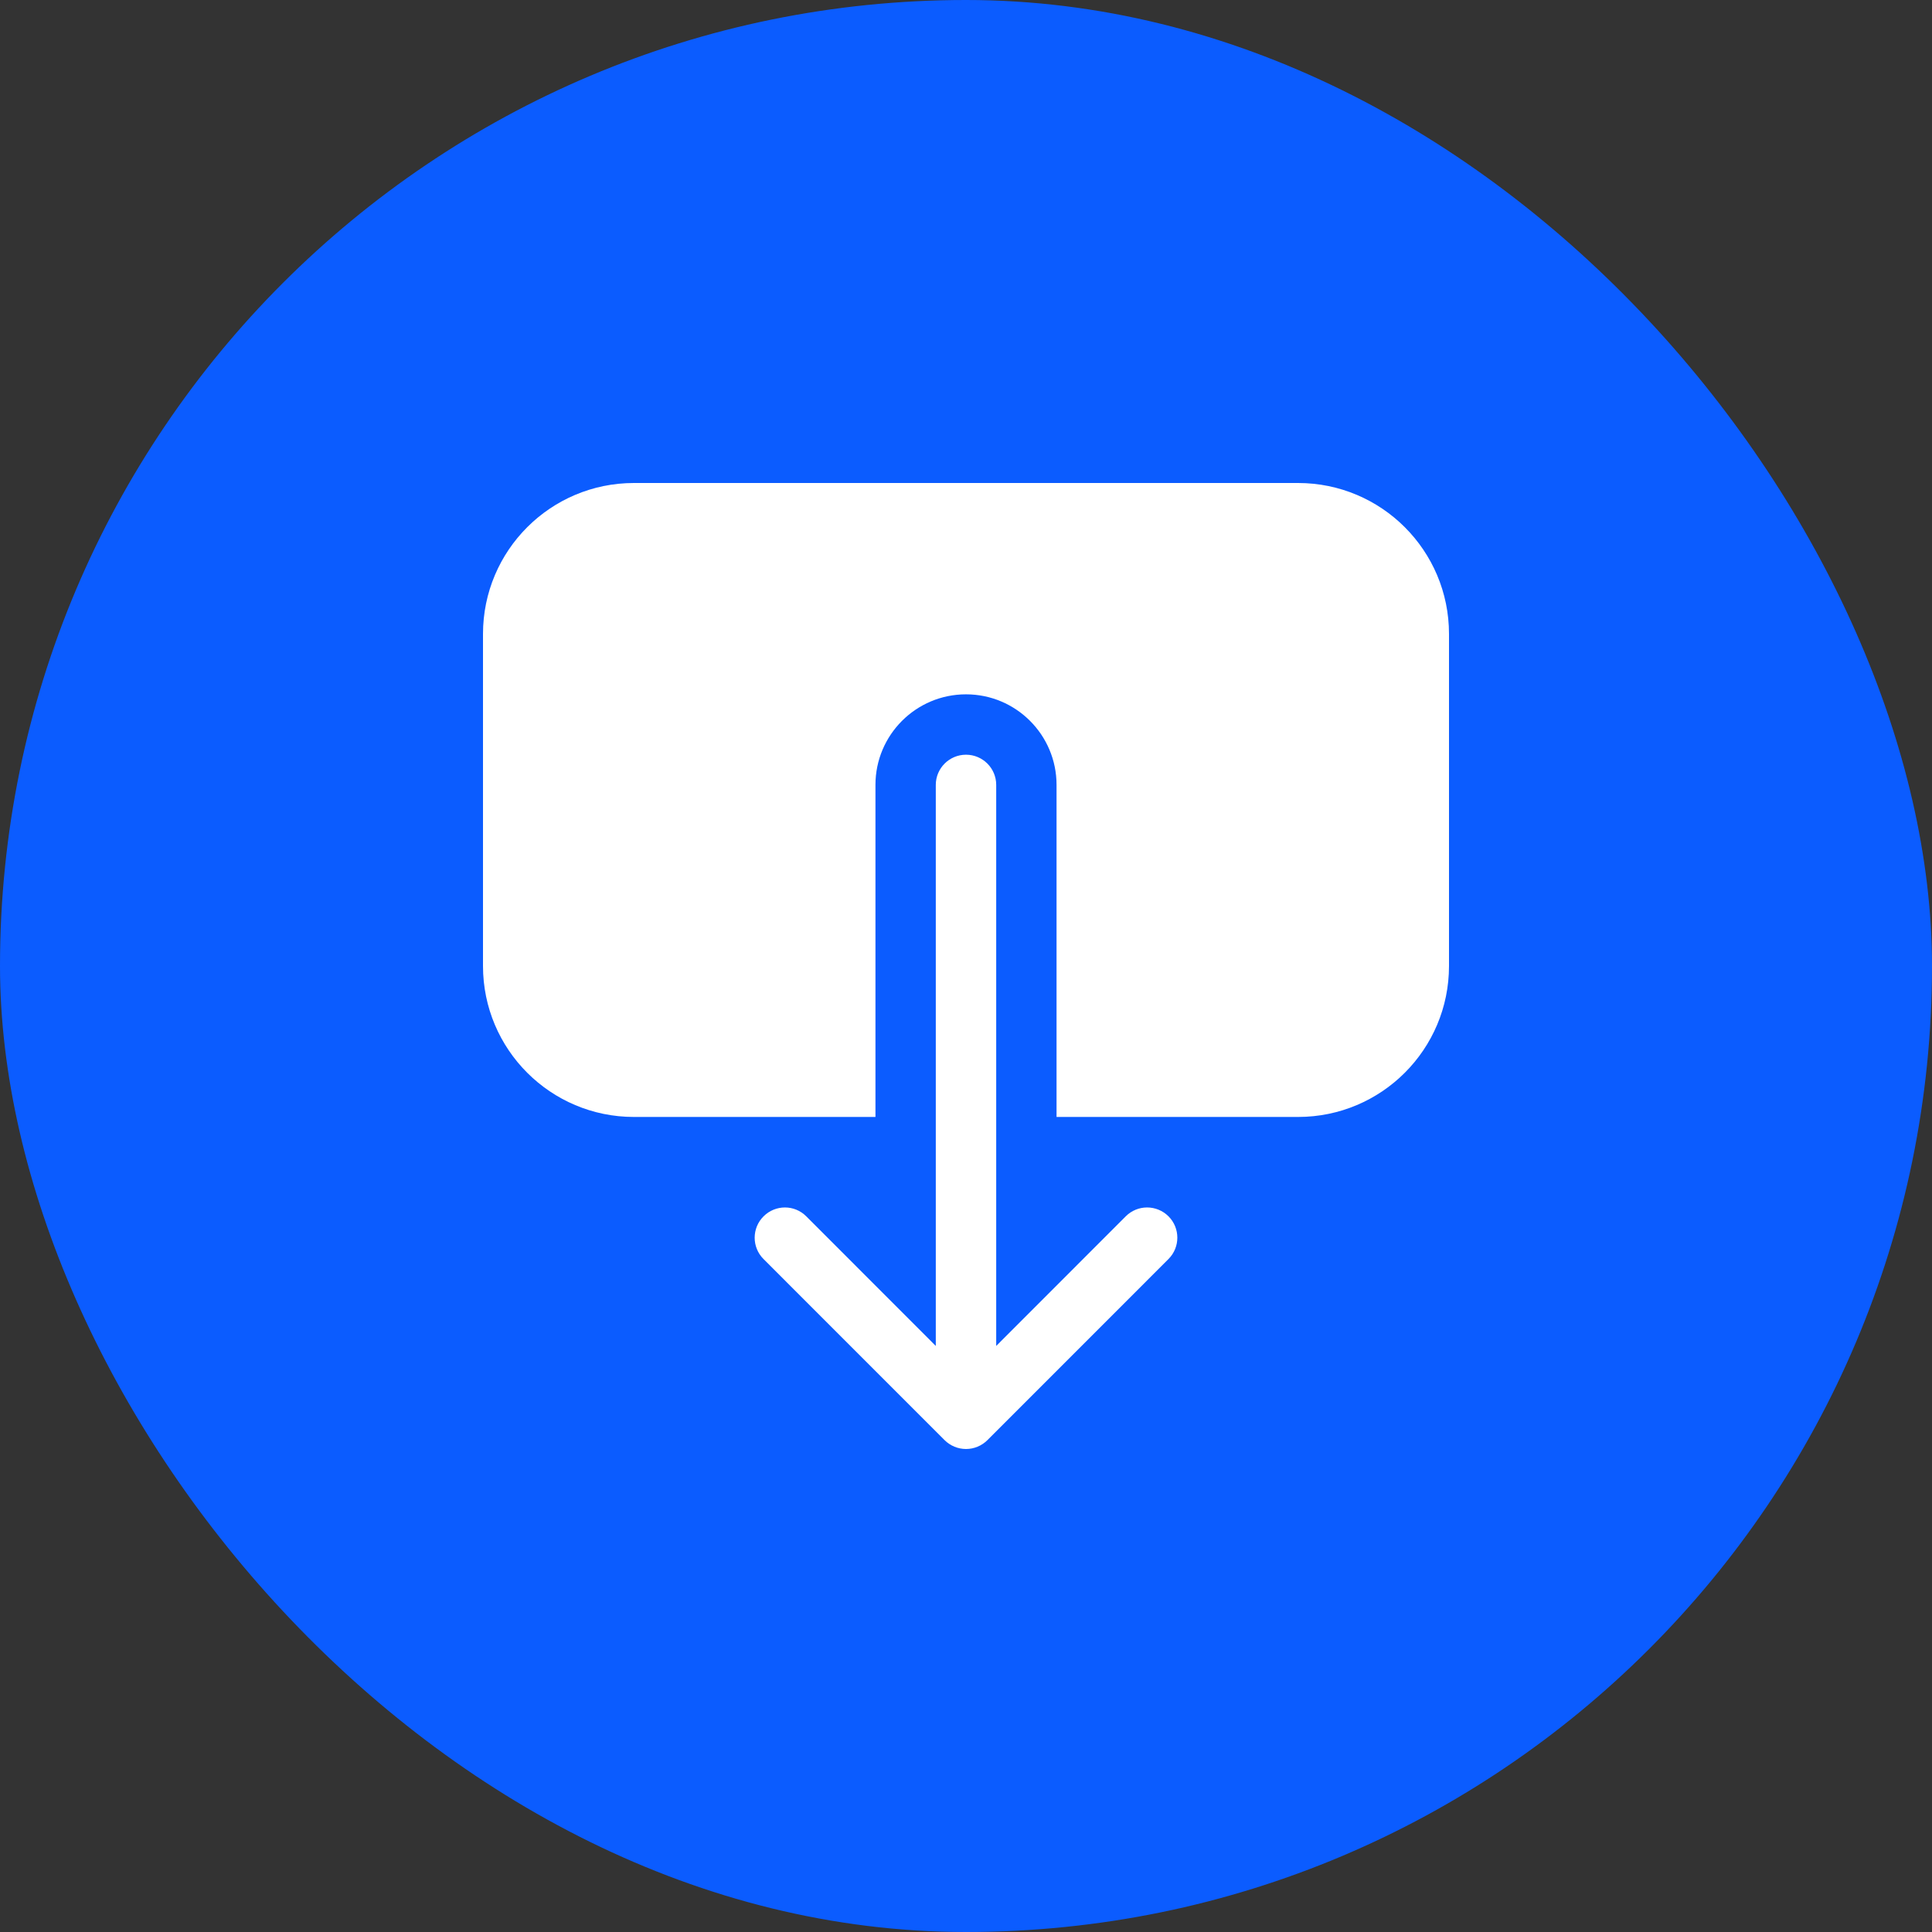
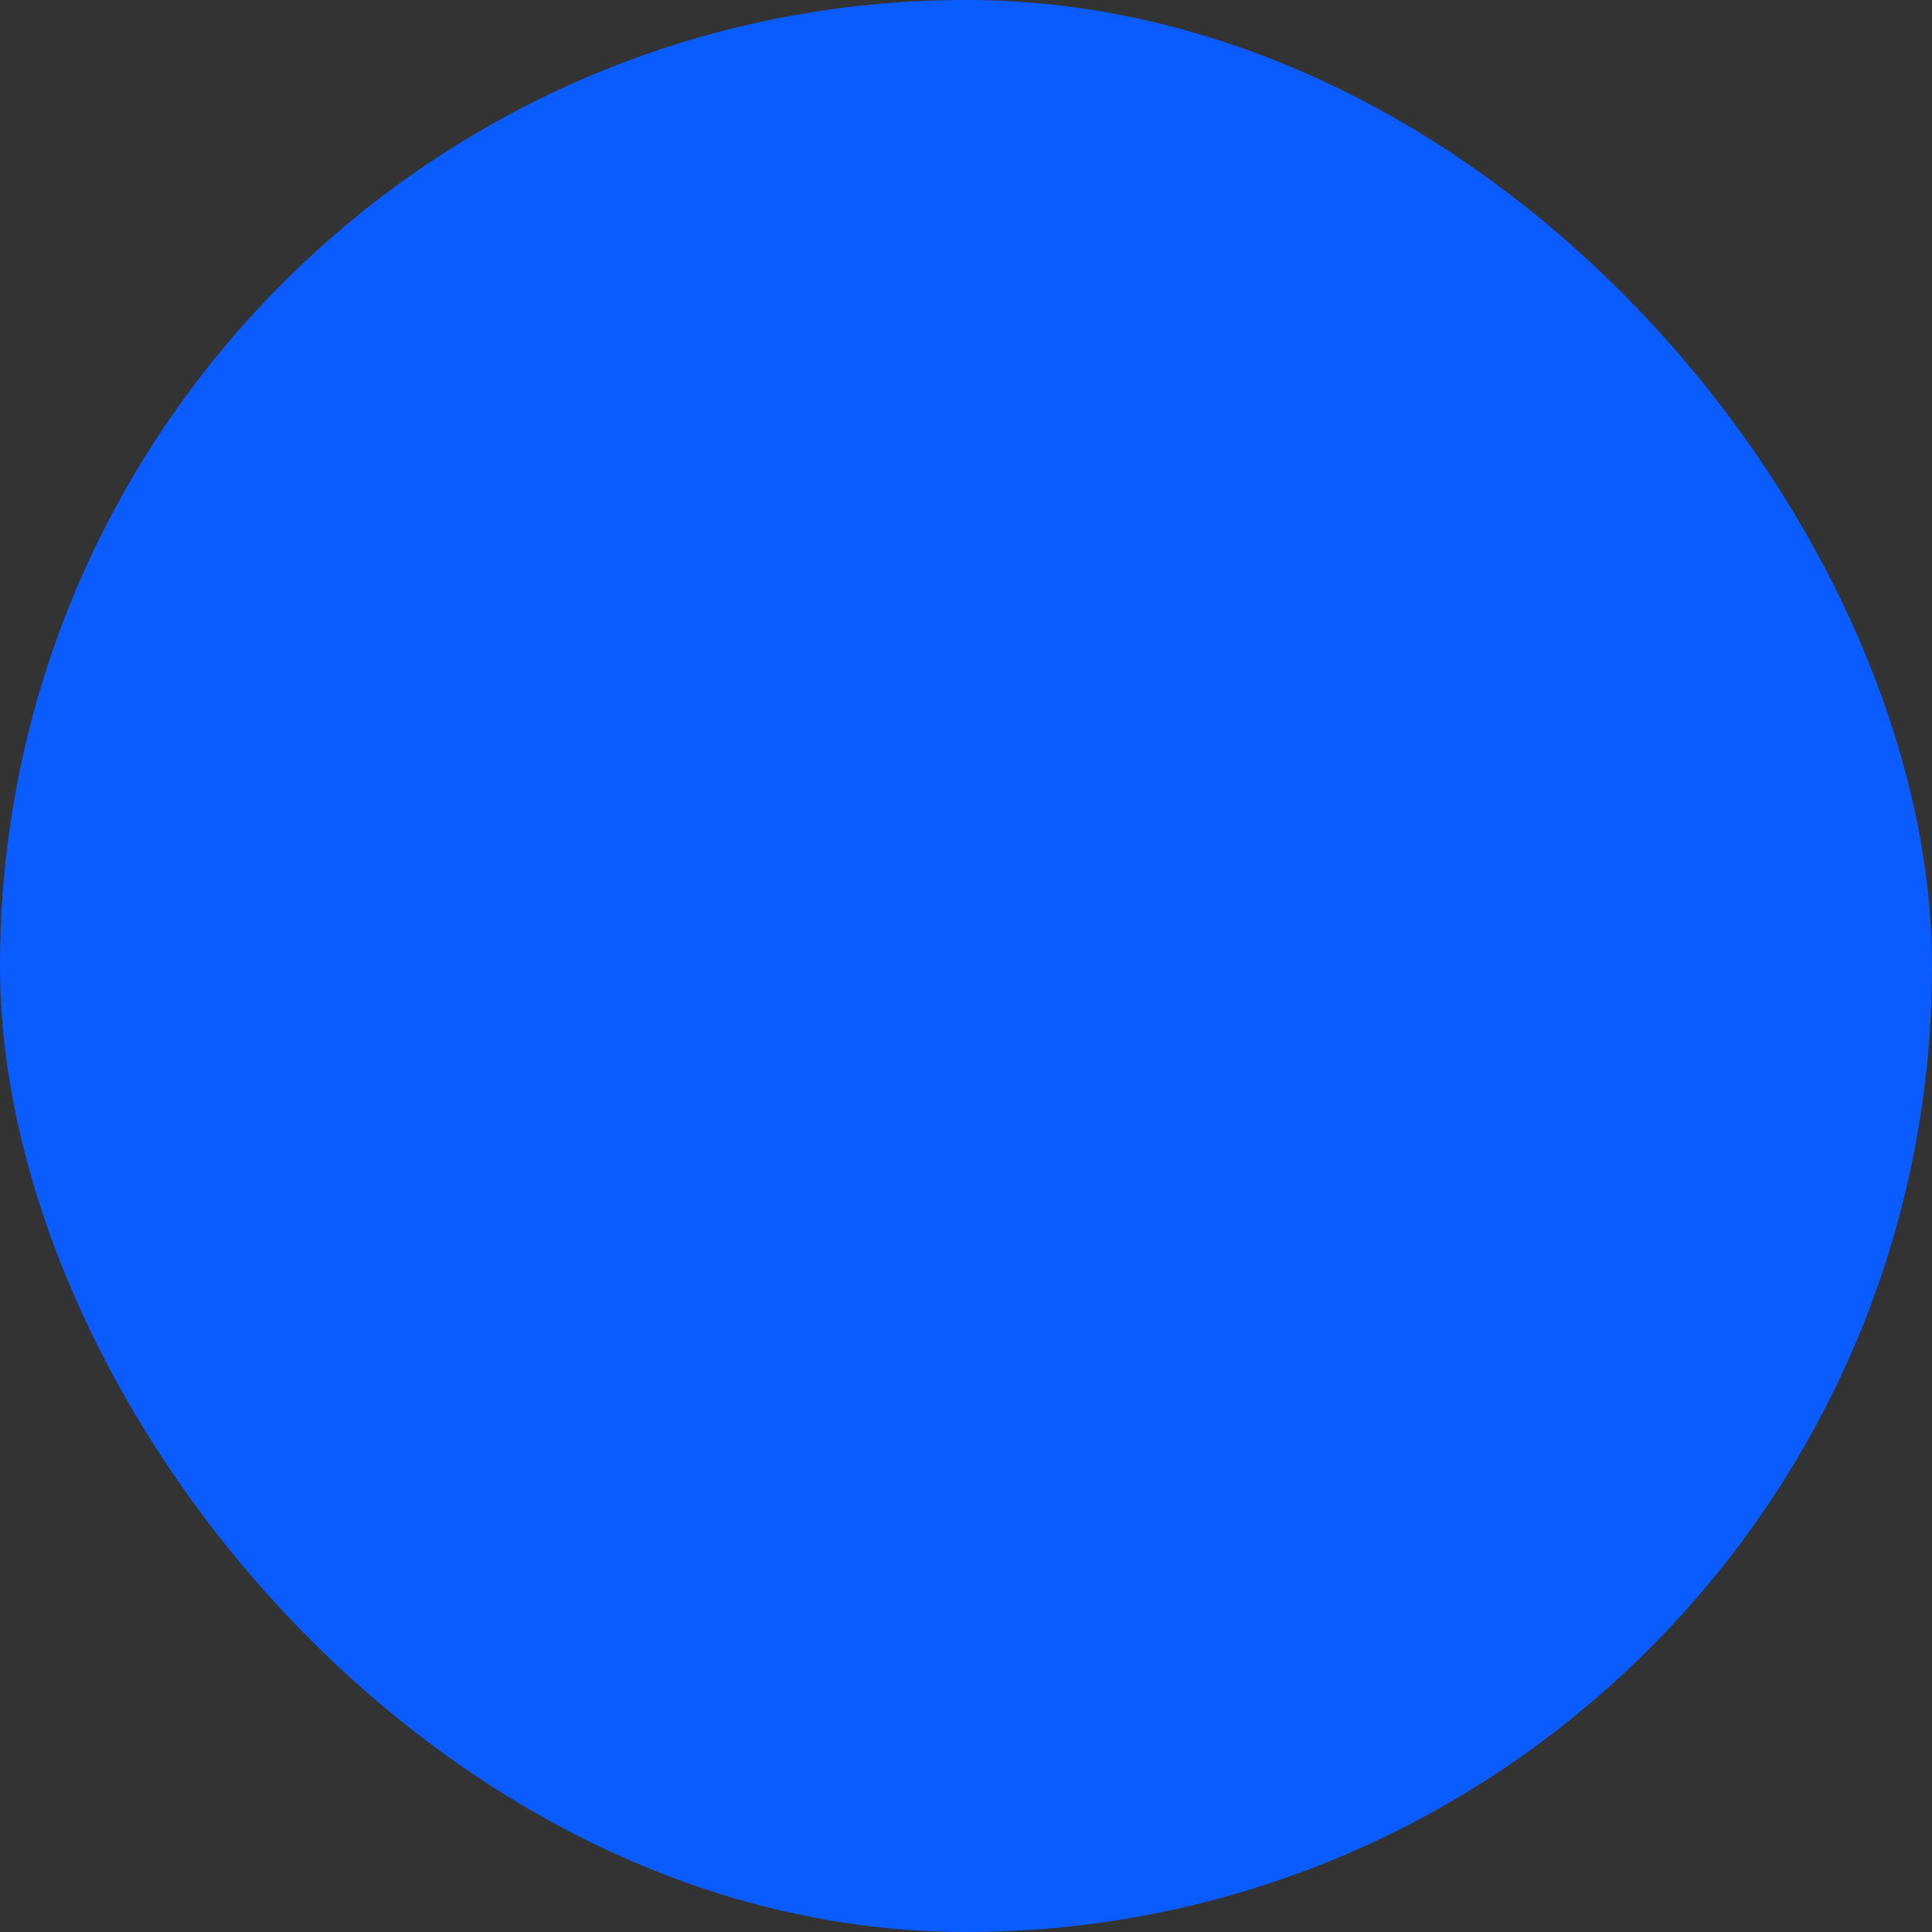
<svg xmlns="http://www.w3.org/2000/svg" width="44" height="44" viewBox="0 0 44 44" fill="none">
  <rect x="0" y="0" width="44" height="44" fill="#333333" stroke="none" />
  <rect y="0" width="44" height="44" rx="22" fill="#0B5CFF" />
  <g clip-path="url(#clip0_1_6292)">
-     <path d="M33 14.438V22C33 23.899 31.462 25.438 29.562 25.438H24.062V17.875C24.062 16.737 23.139 15.813 22 15.813C20.862 15.813 19.938 16.737 19.938 17.875V25.438H14.438C12.539 25.438 11 23.899 11 22V14.438C11 12.539 12.539 11 14.438 11H29.562C31.462 11 33 12.539 33 14.438ZM22 17.188C21.621 17.188 21.312 17.496 21.312 17.875V30.653L18.362 27.701C18.093 27.431 17.658 27.433 17.39 27.701C17.12 27.969 17.12 28.405 17.388 28.673L21.513 32.799C21.643 32.927 21.817 33 22 33C22.183 33 22.358 32.927 22.487 32.799L26.612 28.673C26.88 28.405 26.88 27.969 26.612 27.701C26.343 27.433 25.908 27.431 25.638 27.701L22.688 30.653V17.875C22.688 17.496 22.38 17.188 22 17.188Z" fill="white" />
-   </g>
+     </g>
  <defs>
    <clipPath id="clip0_1_6292">
-       <rect width="22" height="22" fill="white" transform="translate(11 11)" />
-     </clipPath>
+       </clipPath>
  </defs>
</svg>